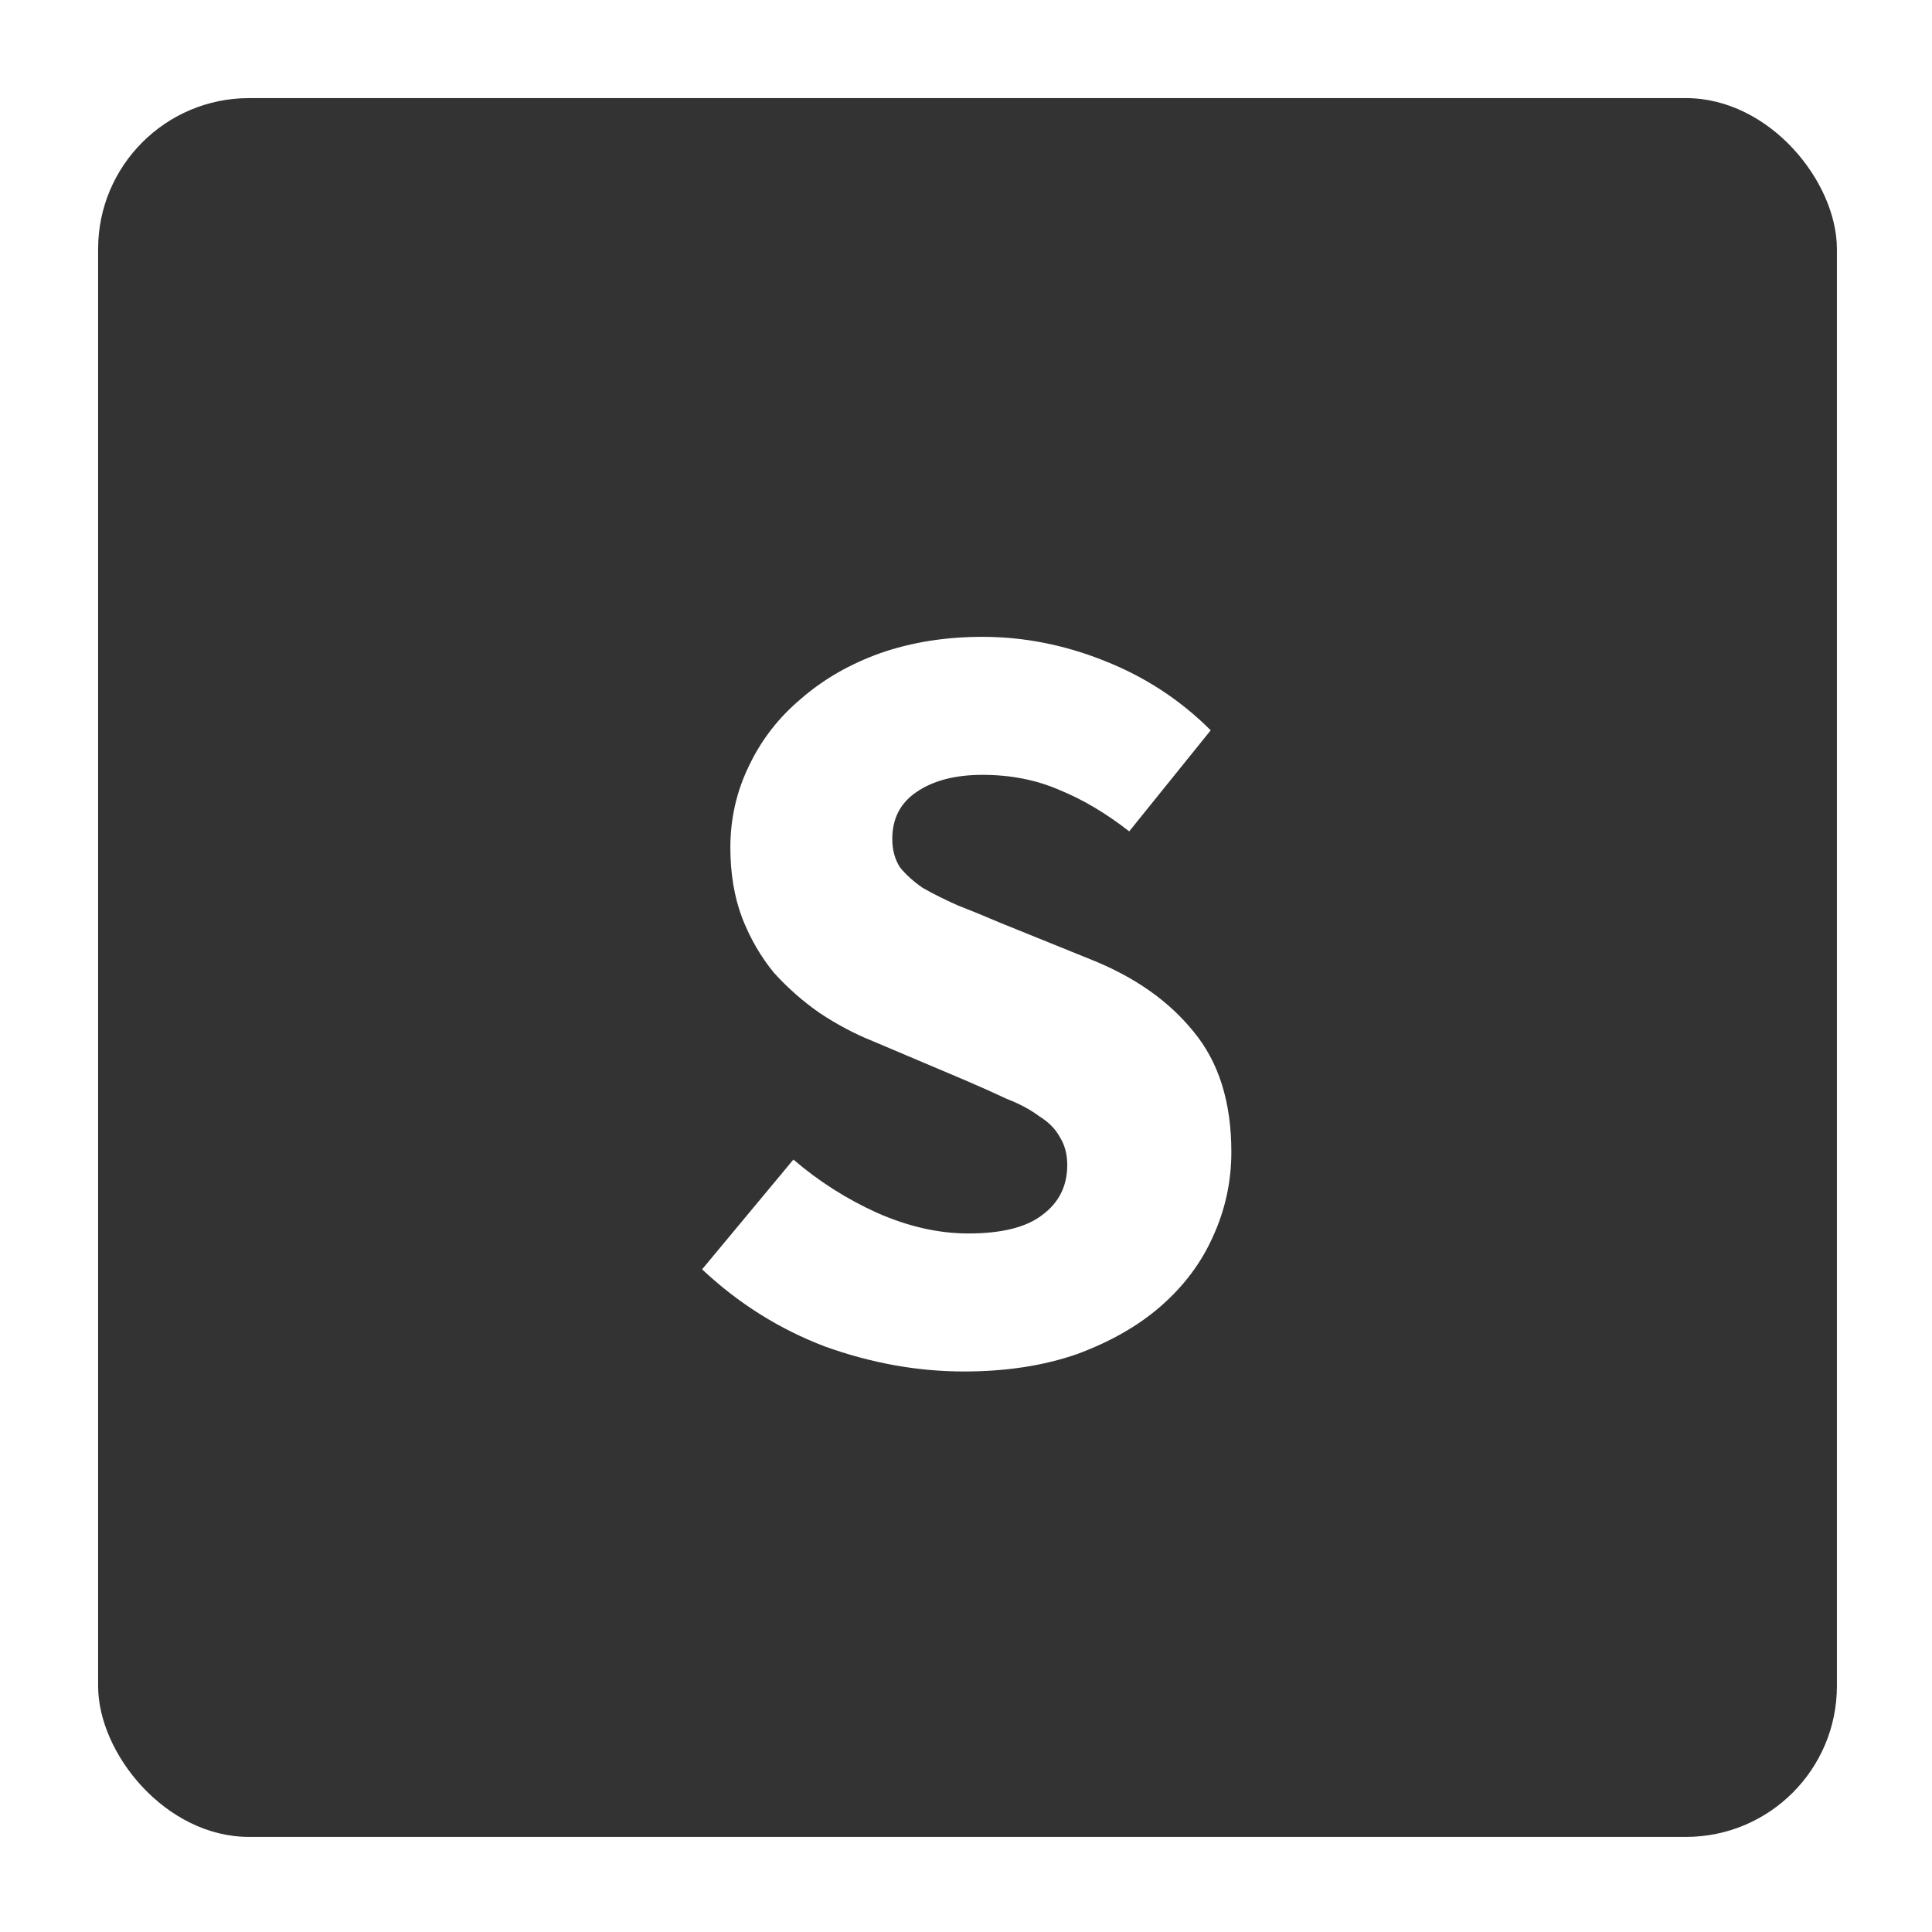
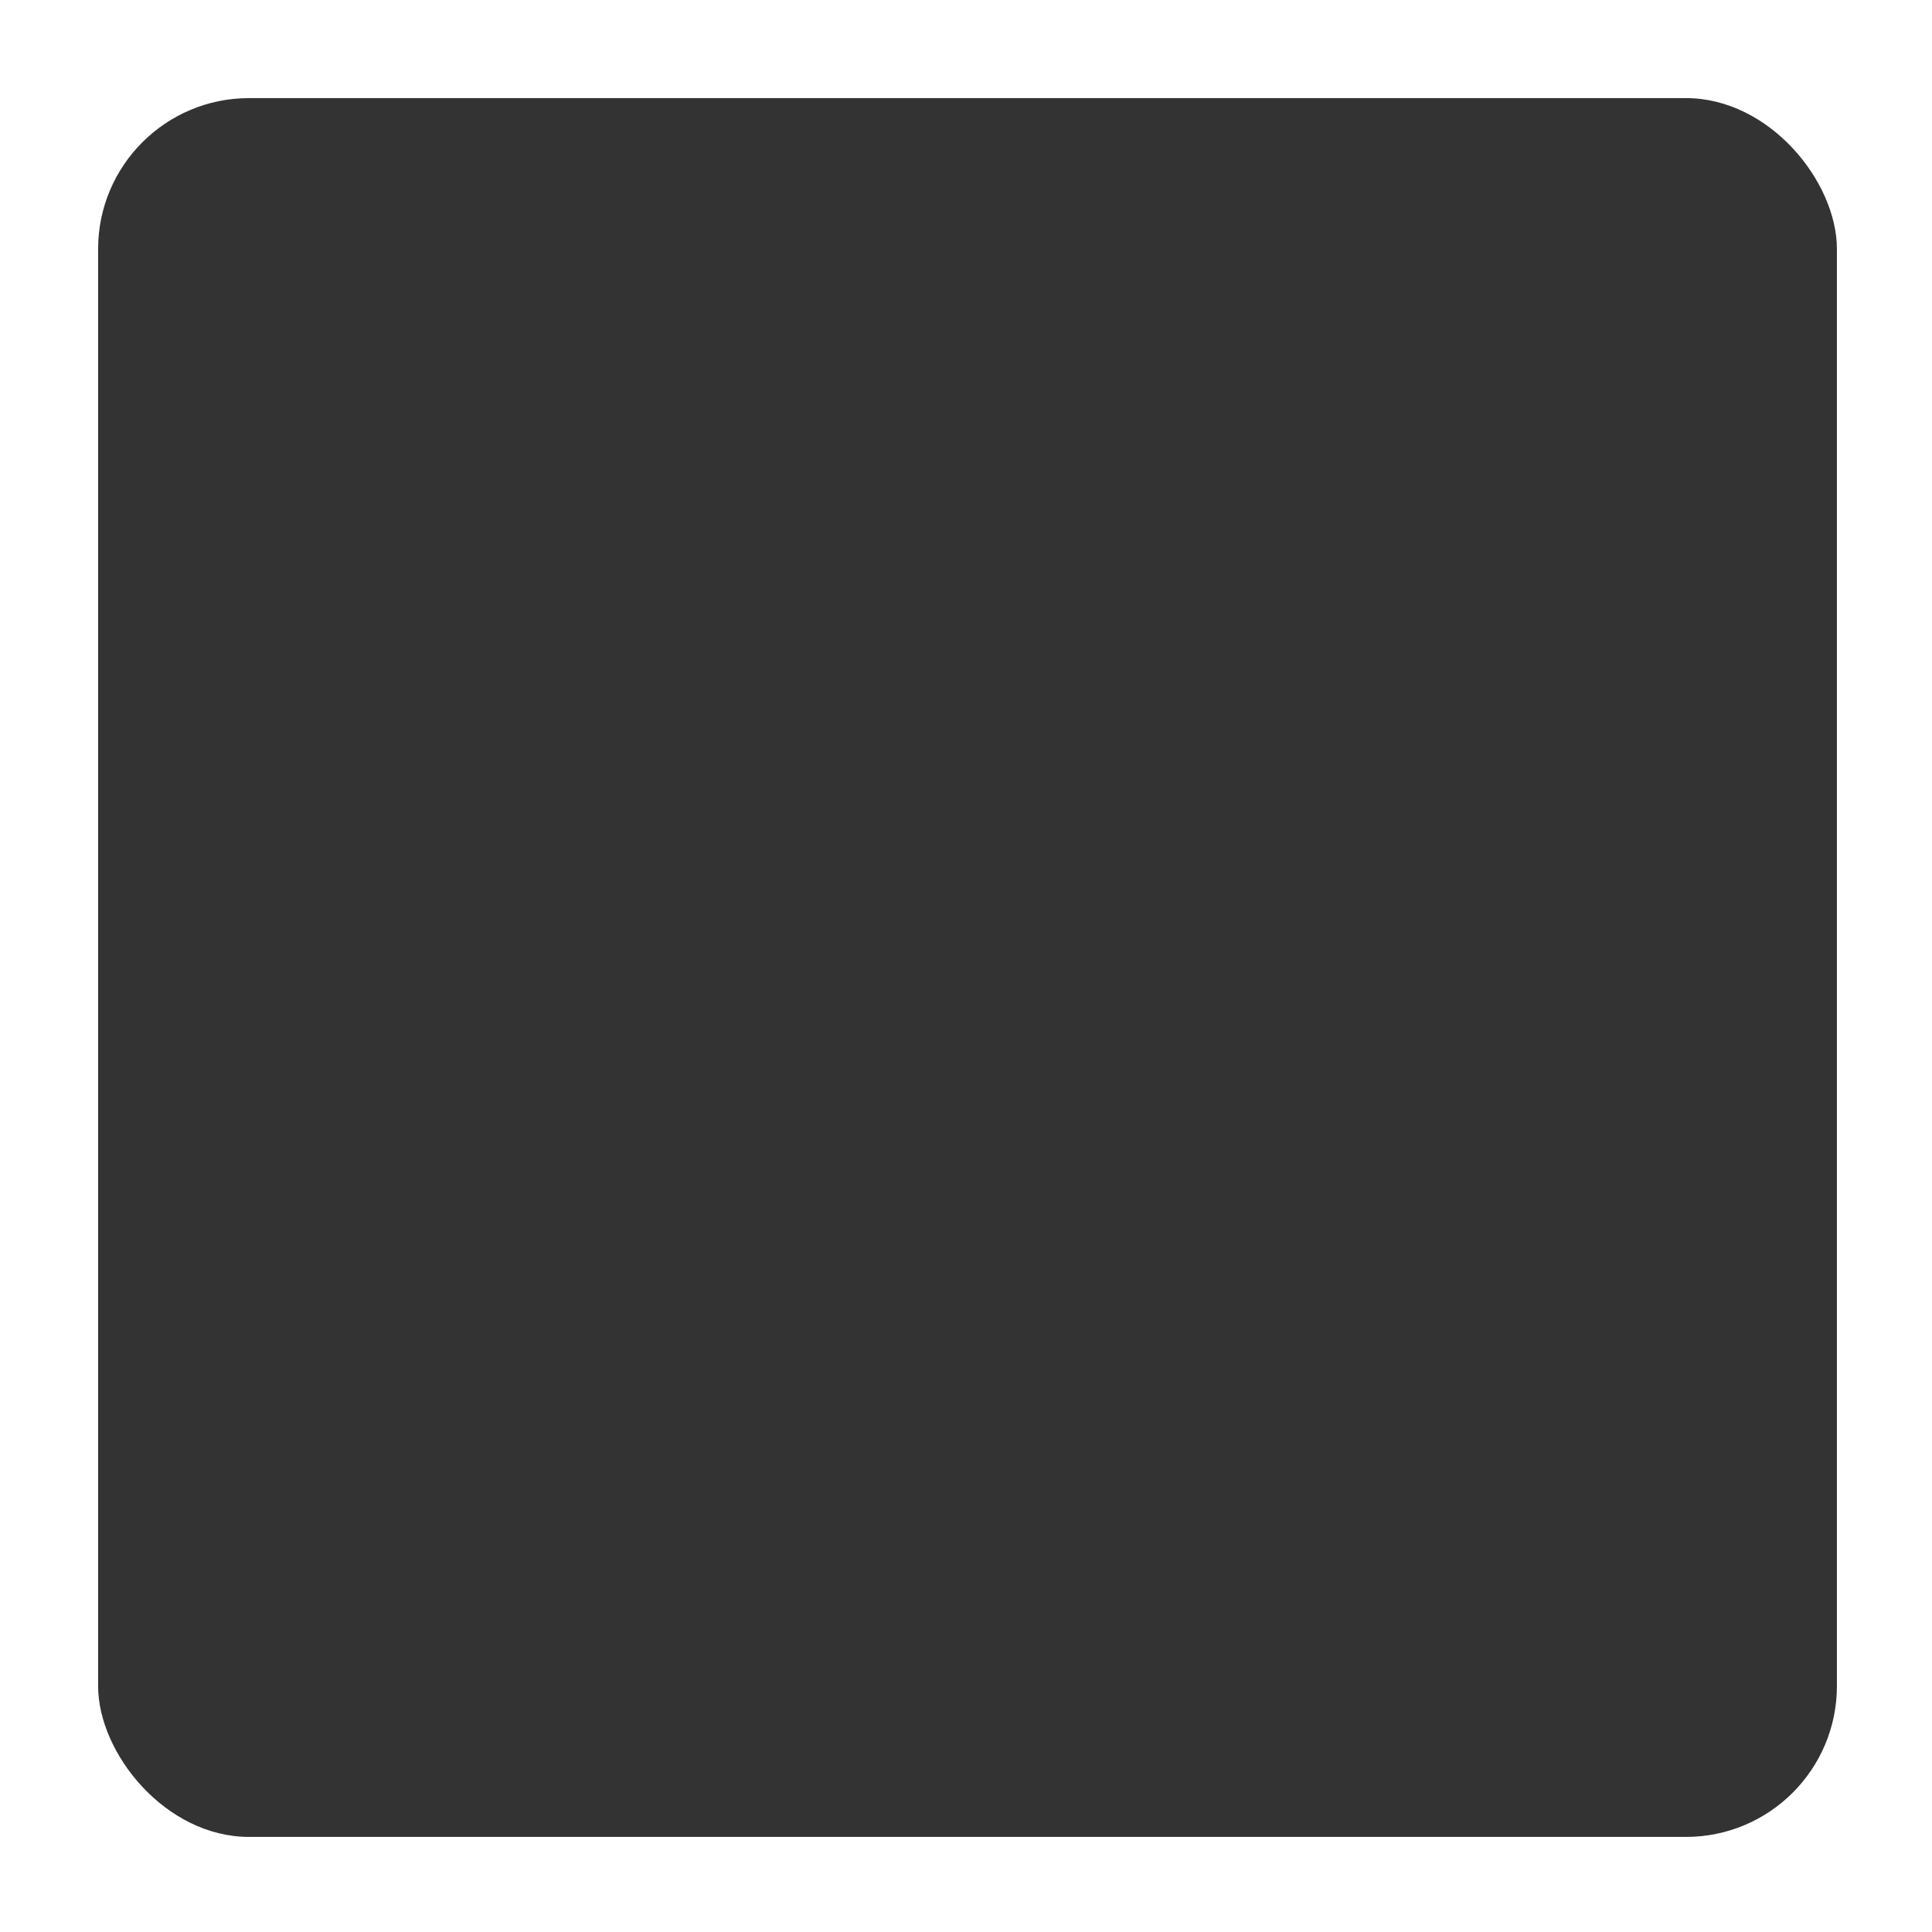
<svg xmlns="http://www.w3.org/2000/svg" width="256" height="256" viewBox="0 0 256 256" fill="none">
  <rect width="256" height="256" fill="white" />
  <rect x="13" y="13" width="230.4" height="230.4" rx="20" fill="#333333" />
-   <path d="M105.128 153.648C108.488 156.528 112.184 158.88 116.216 160.704C120.344 162.528 124.376 163.44 128.312 163.44C132.728 163.44 135.992 162.624 138.104 160.992C140.312 159.36 141.416 157.152 141.416 154.368C141.416 152.928 141.08 151.68 140.408 150.624C139.832 149.568 138.92 148.656 137.672 147.888C136.52 147.024 135.08 146.256 133.352 145.584C131.72 144.816 129.896 144 127.88 143.136L115.64 137.952C113.24 136.992 110.888 135.744 108.584 134.208C106.376 132.672 104.36 130.896 102.536 128.88C100.808 126.768 99.416 124.368 98.36 121.68C97.304 118.896 96.776 115.776 96.776 112.32C96.776 108.48 97.592 104.88 99.224 101.52C100.856 98.064 103.16 95.088 106.136 92.592C109.112 90 112.616 87.984 116.648 86.544C120.776 85.104 125.288 84.384 130.184 84.384C135.656 84.384 141.032 85.44 146.312 87.552C151.688 89.664 156.392 92.736 160.424 96.768L149.624 110.16C146.552 107.76 143.48 105.936 140.408 104.688C137.336 103.344 133.928 102.672 130.184 102.672C126.536 102.672 123.608 103.44 121.4 104.976C119.288 106.416 118.232 108.48 118.232 111.168C118.232 112.608 118.568 113.856 119.24 114.912C120.008 115.872 121.016 116.784 122.264 117.648C123.608 118.416 125.144 119.184 126.872 119.952C128.6 120.624 130.472 121.392 132.488 122.256L144.584 127.152C150.344 129.456 154.856 132.624 158.12 136.656C161.48 140.688 163.16 146.016 163.16 152.64C163.16 156.576 162.344 160.32 160.712 163.872C159.176 167.328 156.872 170.4 153.8 173.088C150.824 175.68 147.128 177.792 142.712 179.424C138.296 180.96 133.304 181.728 127.736 181.728C121.592 181.728 115.448 180.624 109.304 178.416C103.256 176.112 97.832 172.704 93.032 168.192L105.128 153.648Z" fill="white" />
</svg>